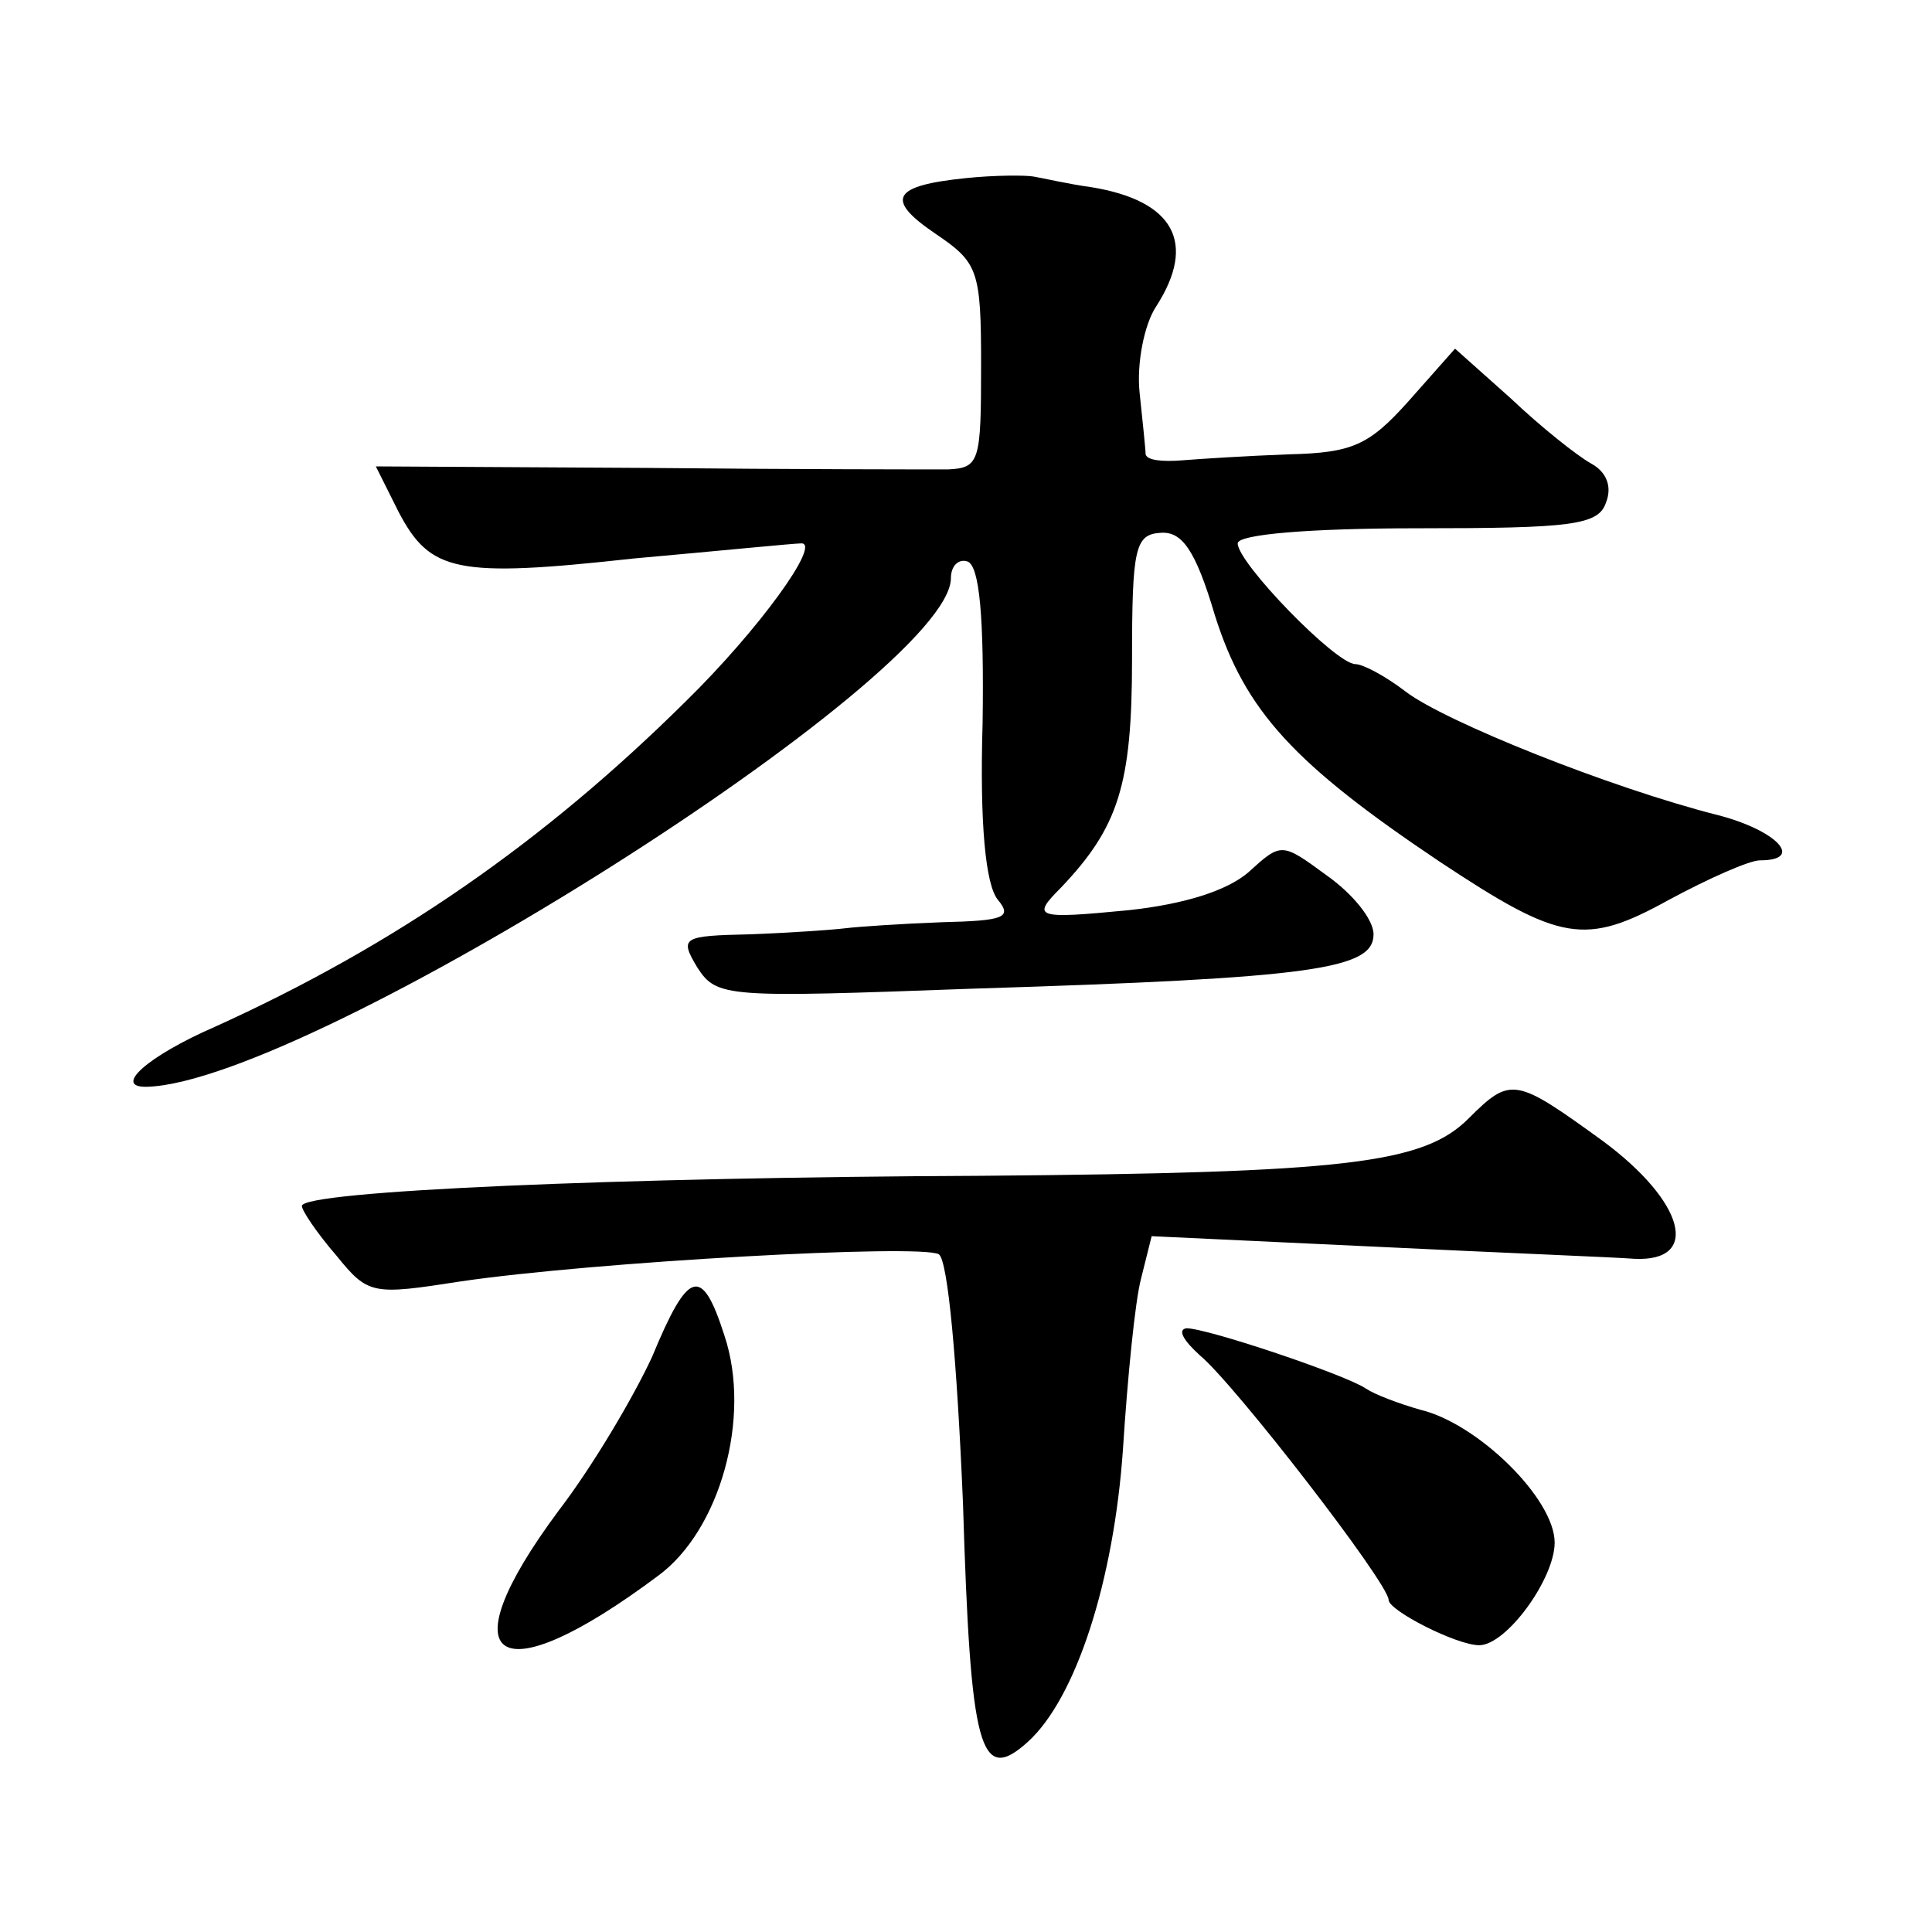
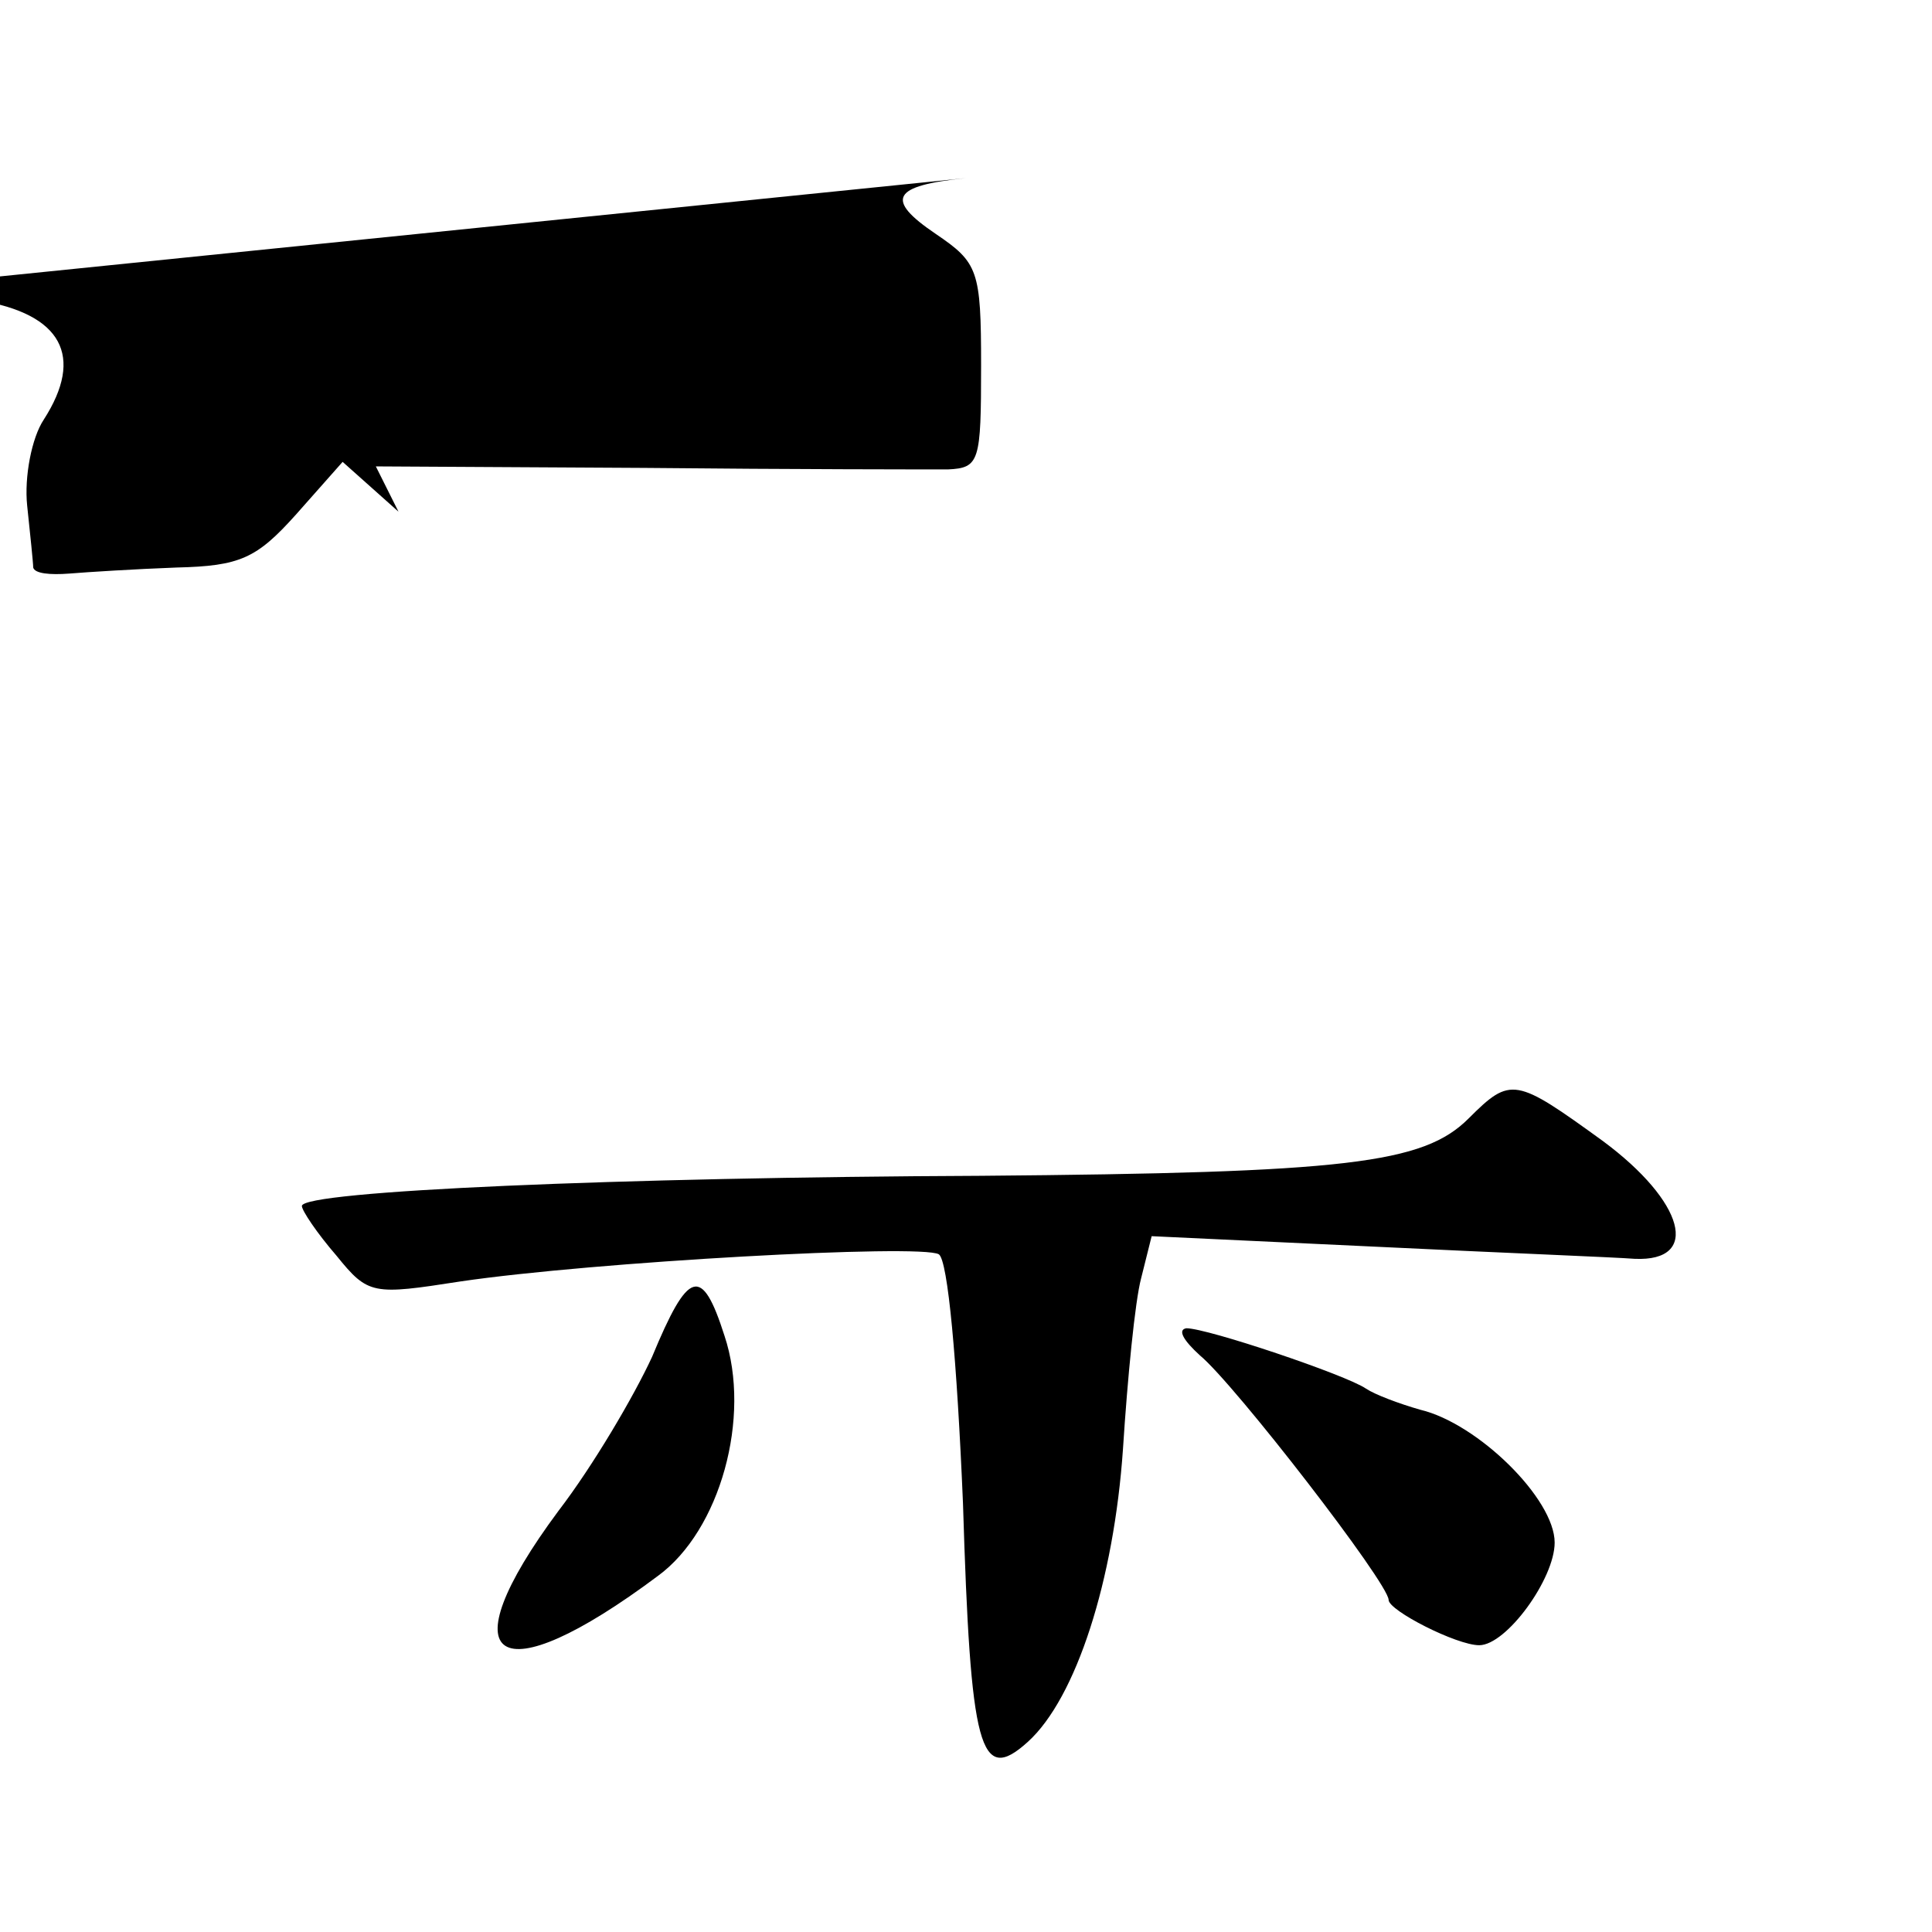
<svg xmlns="http://www.w3.org/2000/svg" version="1.0" width="128pt" height="128pt" viewBox="0 0 128 128" preserveAspectRatio="xMidYMid meet">
  <g transform="translate(0,128) scale(0.1,-0.1)" fill="#0" stroke="none">
-     <path d="M640 1162 c-49 -5 -54 -14 -20 -37 28 -19 30 -24 30 -87 0 -64 -1 -68 -22 -69 -13 0 -103 0 -201 1 l-178 1 15 -30 c21 -40 38 -44 156 -31 56 5 106 10 111 10 13 0 -28 -57 -77 -105 -94 -93 -192 -161 -311 -215 -46 -20 -69 -41 -45 -40 108 4 532 272 532 337 0 8 5 13 11 11 8 -3 11 -37 10 -107 -2 -67 2 -107 10 -117 10 -12 4 -14 -37 -15 -27 -1 -56 -3 -64 -4 -8 -1 -36 -3 -63 -4 -45 -1 -47 -2 -35 -22 13 -20 19 -20 183 -14 226 7 265 13 265 36 0 10 -14 27 -31 39 -30 22 -30 22 -52 2 -14 -12 -42 -21 -79 -25 -62 -6 -65 -5 -45 15 38 40 47 68 47 151 0 74 2 83 19 84 14 1 23 -11 36 -55 20 -63 52 -98 149 -163 80 -53 96 -56 152 -25 26 14 53 26 60 26 30 0 11 20 -28 30 -71 18 -181 62 -207 82 -13 10 -28 18 -33 18 -13 0 -78 67 -78 80 0 6 48 10 119 10 102 0 120 2 125 17 4 10 1 20 -10 26 -9 5 -33 24 -53 43 l-37 33 -31 -35 c-26 -29 -37 -34 -79 -35 -27 -1 -59 -3 -71 -4 -13 -1 -23 0 -24 4 0 3 -2 22 -4 41 -2 19 3 45 11 57 27 42 12 70 -43 79 -15 2 -32 6 -38 7 -5 1 -26 1 -45 -1z M973 539 c-30 -30 -81 -36 -323 -38 -239 -1 -450 -10 -450 -20 0 -3 10 -18 23 -33 21 -26 24 -26 82 -17 88 13 305 25 317 18 6 -4 12 -70 16 -165 5 -163 11 -187 43 -158 32 29 57 107 63 194 3 47 8 98 12 113 l7 28 149 -7 c82 -4 159 -7 171 -8 44 -2 33 38 -21 78 -58 42 -61 43 -89 15z M432 381 c-12 -26 -39 -72 -62 -102 -75 -101 -41 -123 66 -43 41 30 62 105 44 159 -15 47 -24 44 -48 -14z M795 382 c23 -19 125 -151 125 -162 0 -7 45 -30 60 -30 18 0 50 44 50 68 0 29 -51 79 -89 88 -14 4 -30 10 -36 14 -13 9 -105 40 -119 40 -6 -1 -2 -8 9 -18z" />
+     <path d="M640 1162 c-49 -5 -54 -14 -20 -37 28 -19 30 -24 30 -87 0 -64 -1 -68 -22 -69 -13 0 -103 0 -201 1 l-178 1 15 -30 l-37 33 -31 -35 c-26 -29 -37 -34 -79 -35 -27 -1 -59 -3 -71 -4 -13 -1 -23 0 -24 4 0 3 -2 22 -4 41 -2 19 3 45 11 57 27 42 12 70 -43 79 -15 2 -32 6 -38 7 -5 1 -26 1 -45 -1z M973 539 c-30 -30 -81 -36 -323 -38 -239 -1 -450 -10 -450 -20 0 -3 10 -18 23 -33 21 -26 24 -26 82 -17 88 13 305 25 317 18 6 -4 12 -70 16 -165 5 -163 11 -187 43 -158 32 29 57 107 63 194 3 47 8 98 12 113 l7 28 149 -7 c82 -4 159 -7 171 -8 44 -2 33 38 -21 78 -58 42 -61 43 -89 15z M432 381 c-12 -26 -39 -72 -62 -102 -75 -101 -41 -123 66 -43 41 30 62 105 44 159 -15 47 -24 44 -48 -14z M795 382 c23 -19 125 -151 125 -162 0 -7 45 -30 60 -30 18 0 50 44 50 68 0 29 -51 79 -89 88 -14 4 -30 10 -36 14 -13 9 -105 40 -119 40 -6 -1 -2 -8 9 -18z" />
  </g>
</svg>